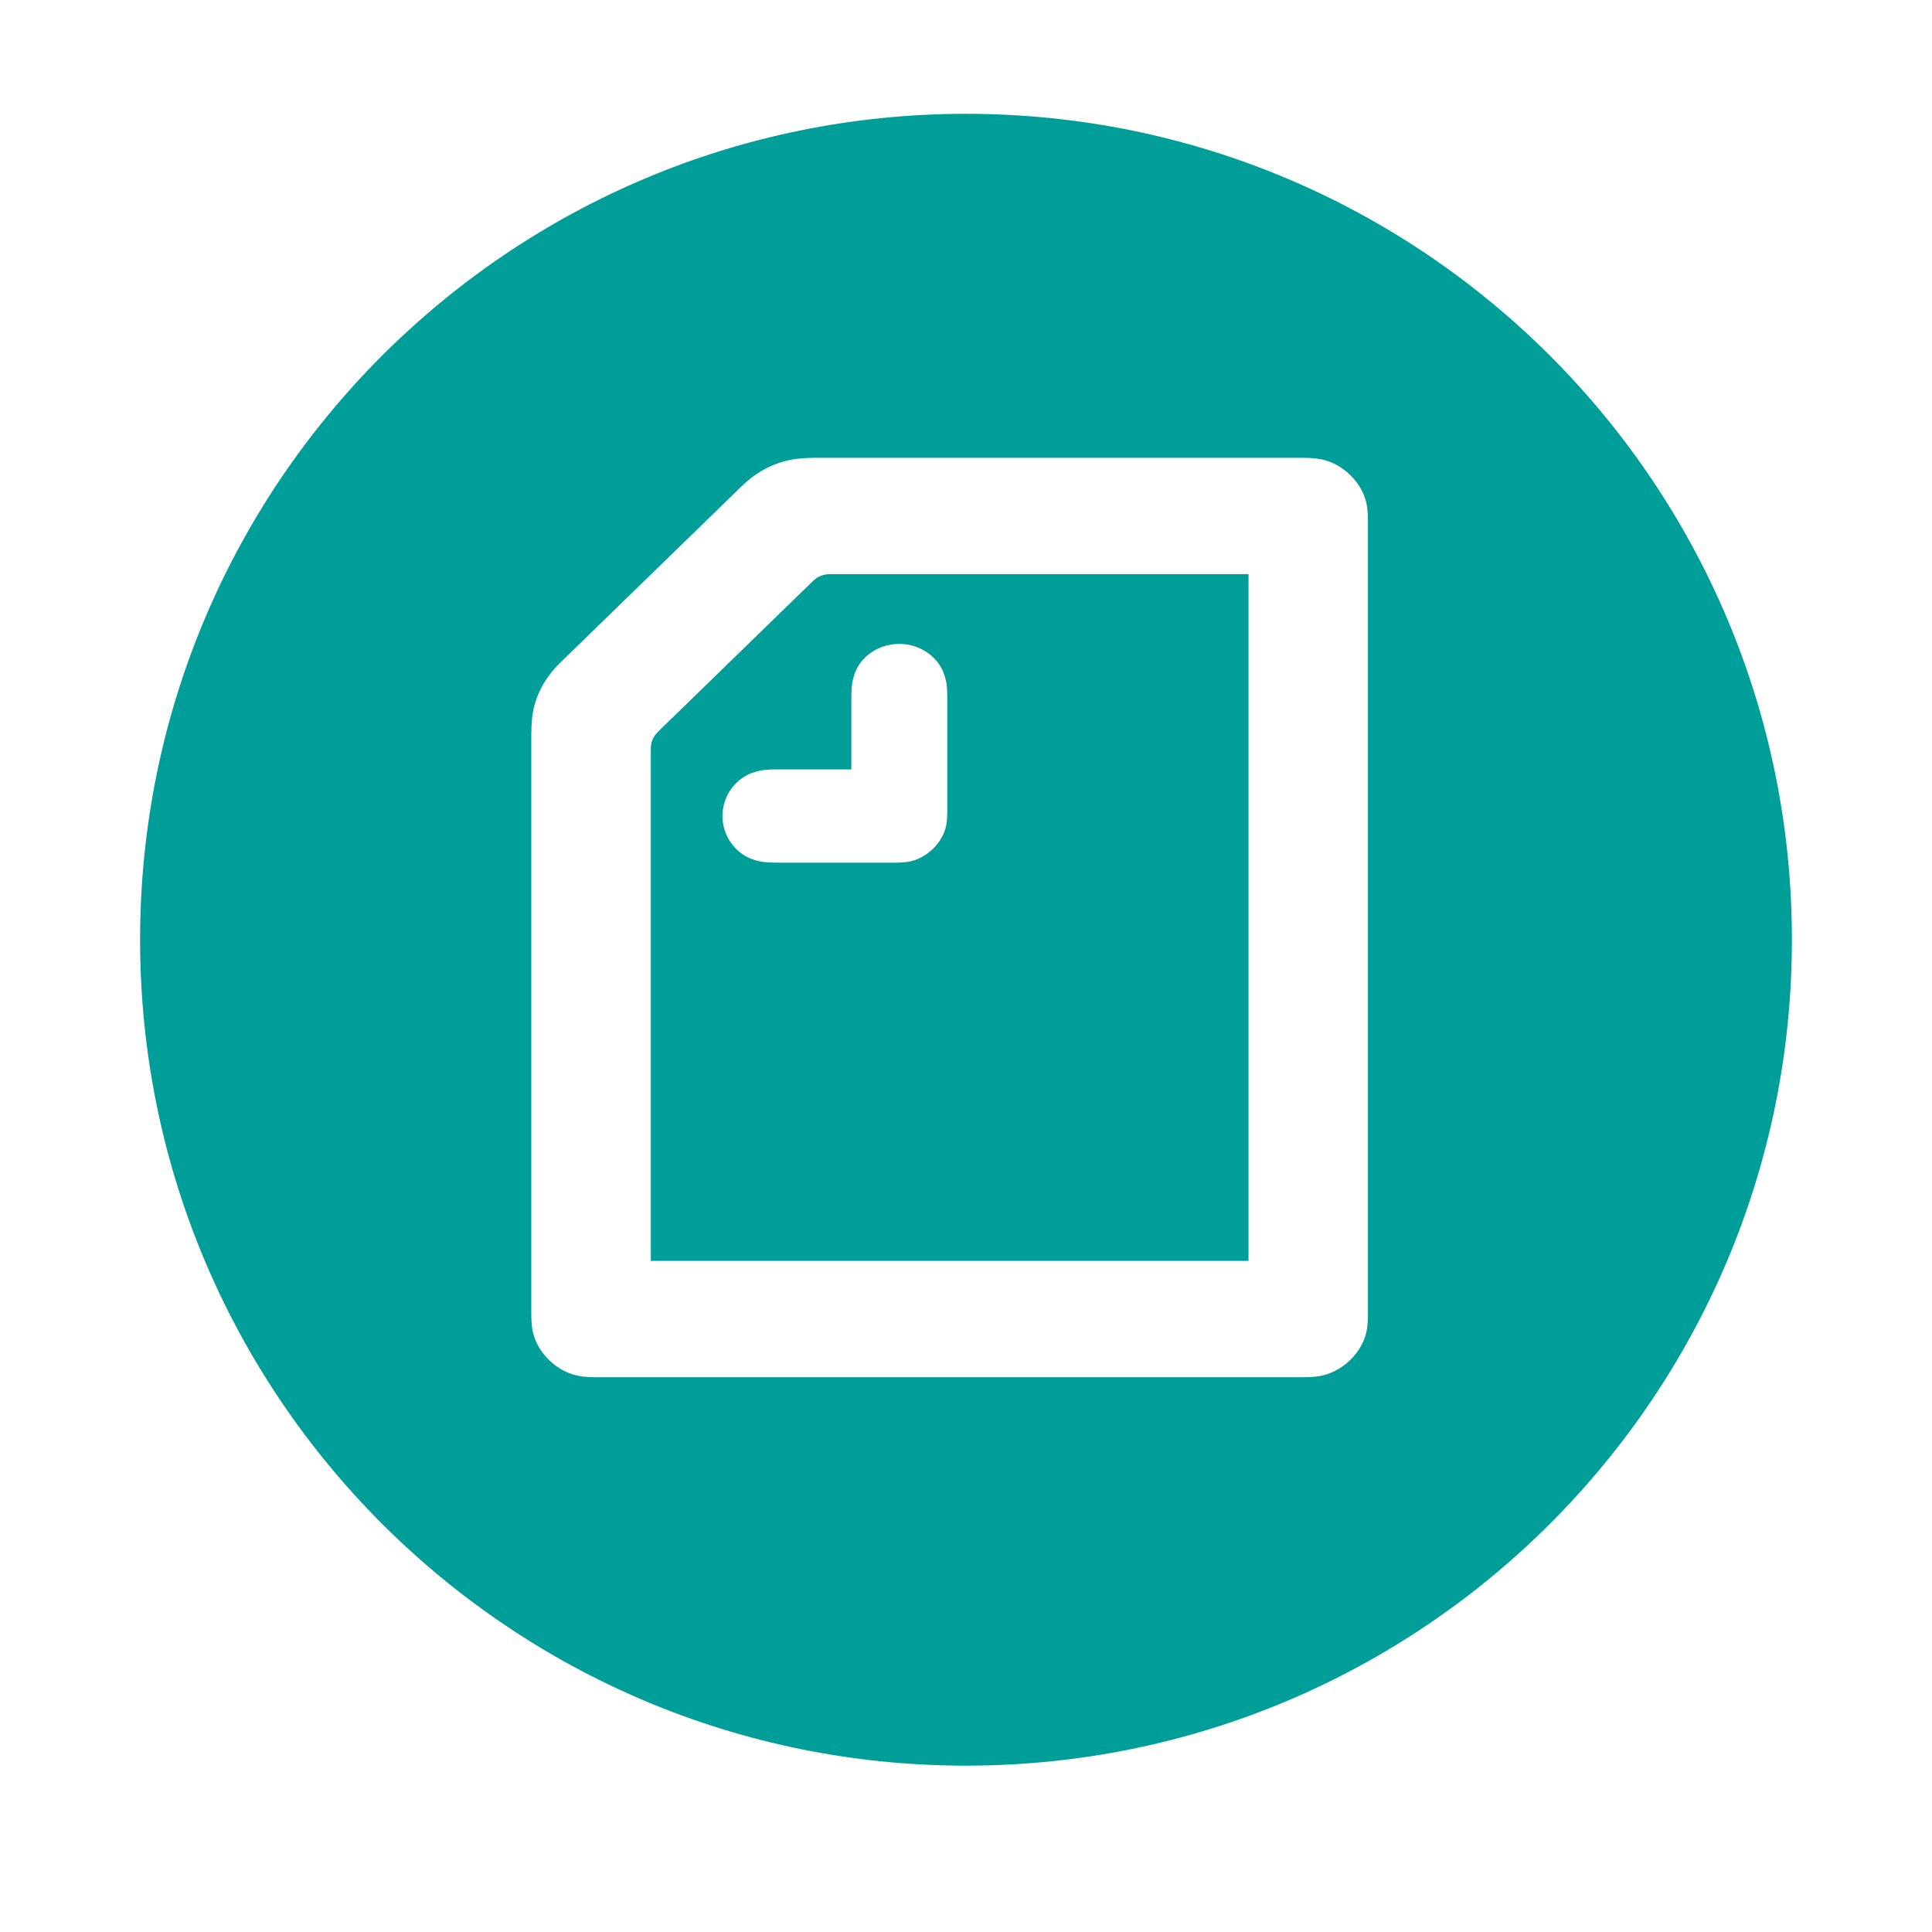
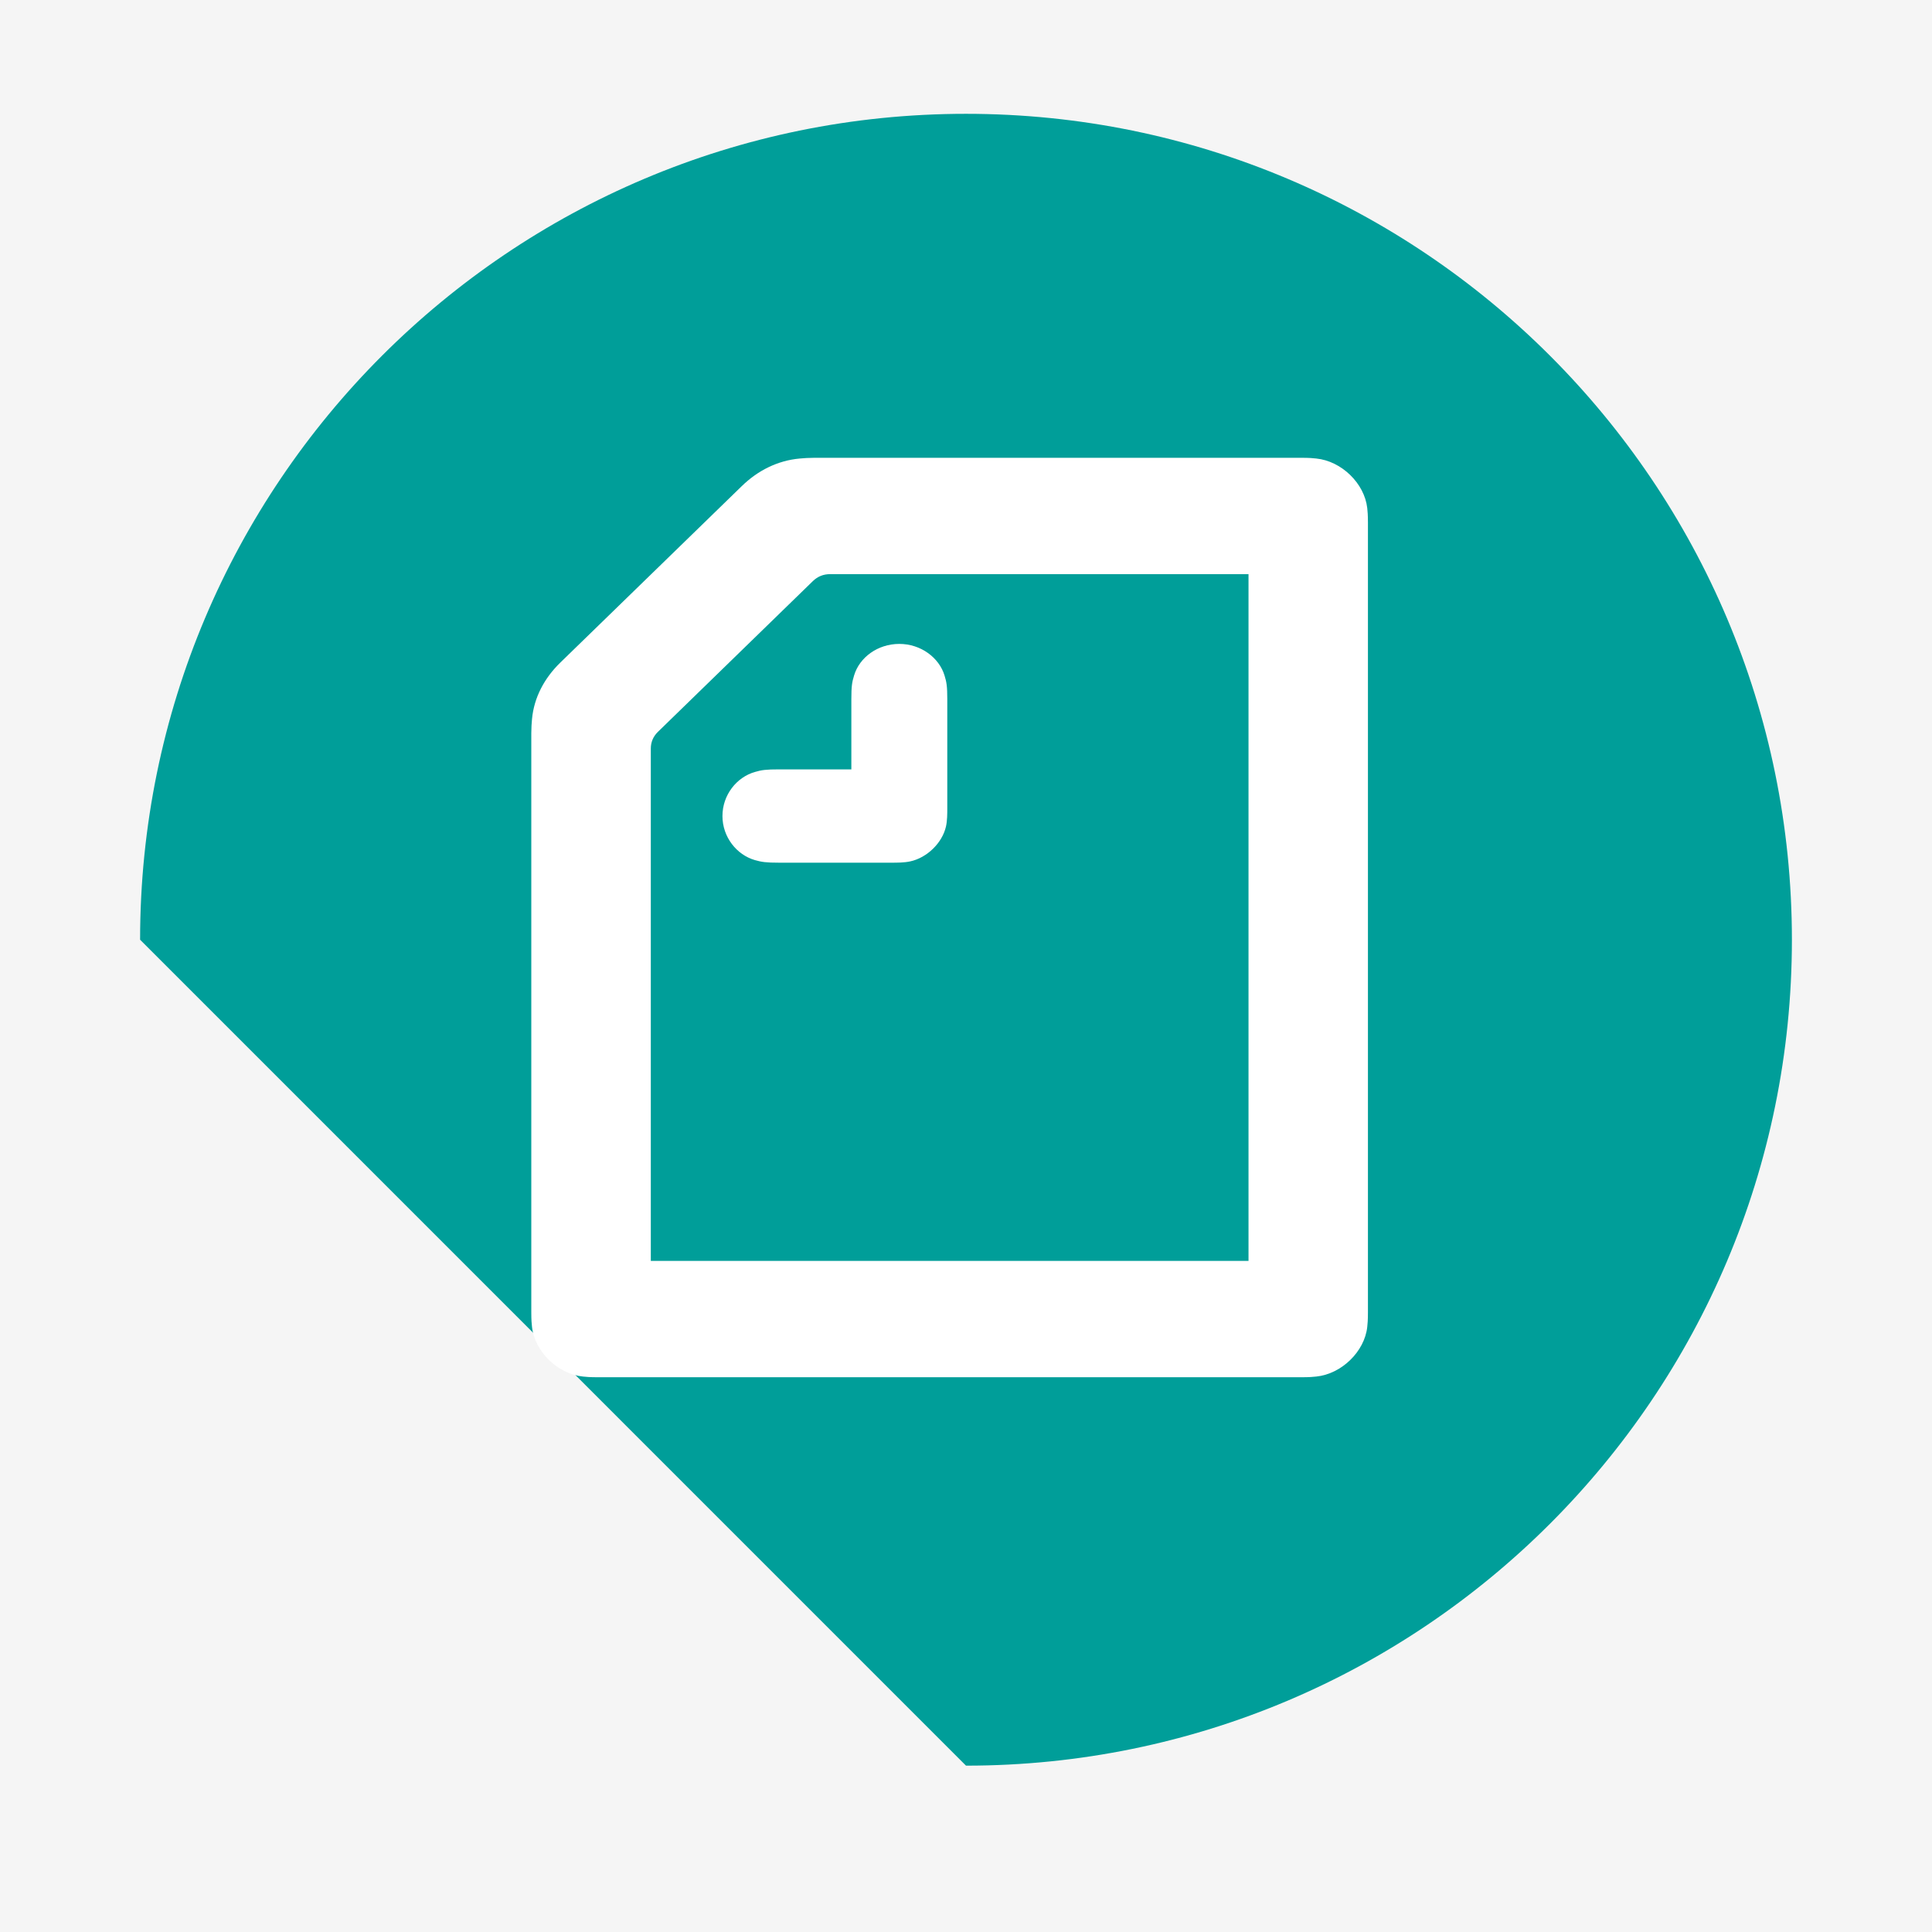
<svg xmlns="http://www.w3.org/2000/svg" width="70" height="70" viewBox="0 0 70 70" fill="none">
  <rect width="70" height="70" fill="#F5F5F5" />
  <g id="menu">
-     <rect width="1920" height="945" transform="translate(-435 -770)" fill="white" />
    <g id="sns">
      <g id="Frame 63">
        <g id="Frame 62">
          <g id="Frame 60">
            <g id="sns-note">
-               <path id="Vector" d="M35 63.973C51.527 63.973 64.924 50.575 64.924 34.048C64.924 17.521 51.527 4.124 35 4.124C18.473 4.124 5.076 17.521 5.076 34.048C5.076 50.575 18.473 63.973 35 63.973Z" fill="#009E99" />
+               <path id="Vector" d="M35 63.973C51.527 63.973 64.924 50.575 64.924 34.048C64.924 17.521 51.527 4.124 35 4.124C18.473 4.124 5.076 17.521 5.076 34.048Z" fill="#009E99" />
              <g id="logosns/note/">
                <path id="Shape" fill-rule="evenodd" clip-rule="evenodd" d="M30.846 27.876V25.33C30.846 24.864 30.871 24.711 30.945 24.474C31.14 23.817 31.803 23.33 32.584 23.33C33.365 23.33 34.027 23.83 34.222 24.474C34.296 24.711 34.322 24.867 34.322 25.33V29.257C34.322 29.494 34.322 29.732 34.274 29.948C34.139 30.541 33.589 31.079 32.977 31.21C32.757 31.257 32.513 31.257 32.267 31.257H28.231C27.754 31.257 27.594 31.232 27.351 31.163C26.691 30.972 26.176 30.329 26.176 29.566C26.176 28.804 26.688 28.16 27.351 27.97C27.594 27.898 27.754 27.876 28.231 27.876H30.849H30.846ZM45.233 45.685H23.58V27.123C23.58 26.886 23.667 26.683 23.837 26.517L29.454 21.052C29.626 20.887 29.831 20.802 30.078 20.802H45.236V45.685H45.233ZM47.694 16.613C47.585 16.6 47.438 16.587 47.156 16.587H29.505C29.309 16.587 29.114 16.6 28.98 16.613C28.173 16.684 27.45 17.053 26.877 17.612L20.303 24.005C19.727 24.564 19.349 25.267 19.276 26.051C19.263 26.183 19.25 26.373 19.25 26.564V47.554C19.25 47.828 19.263 47.969 19.276 48.078C19.375 48.972 20.204 49.781 21.122 49.875C21.231 49.888 21.378 49.9 21.66 49.9H47.153C47.435 49.9 47.582 49.888 47.691 49.875C48.609 49.781 49.441 48.969 49.538 48.078C49.55 47.972 49.563 47.828 49.563 47.554V18.934C49.563 18.659 49.55 18.518 49.538 18.409C49.438 17.515 48.609 16.706 47.691 16.613H47.694Z" fill="white" />
              </g>
            </g>
          </g>
        </g>
      </g>
    </g>
  </g>
</svg>